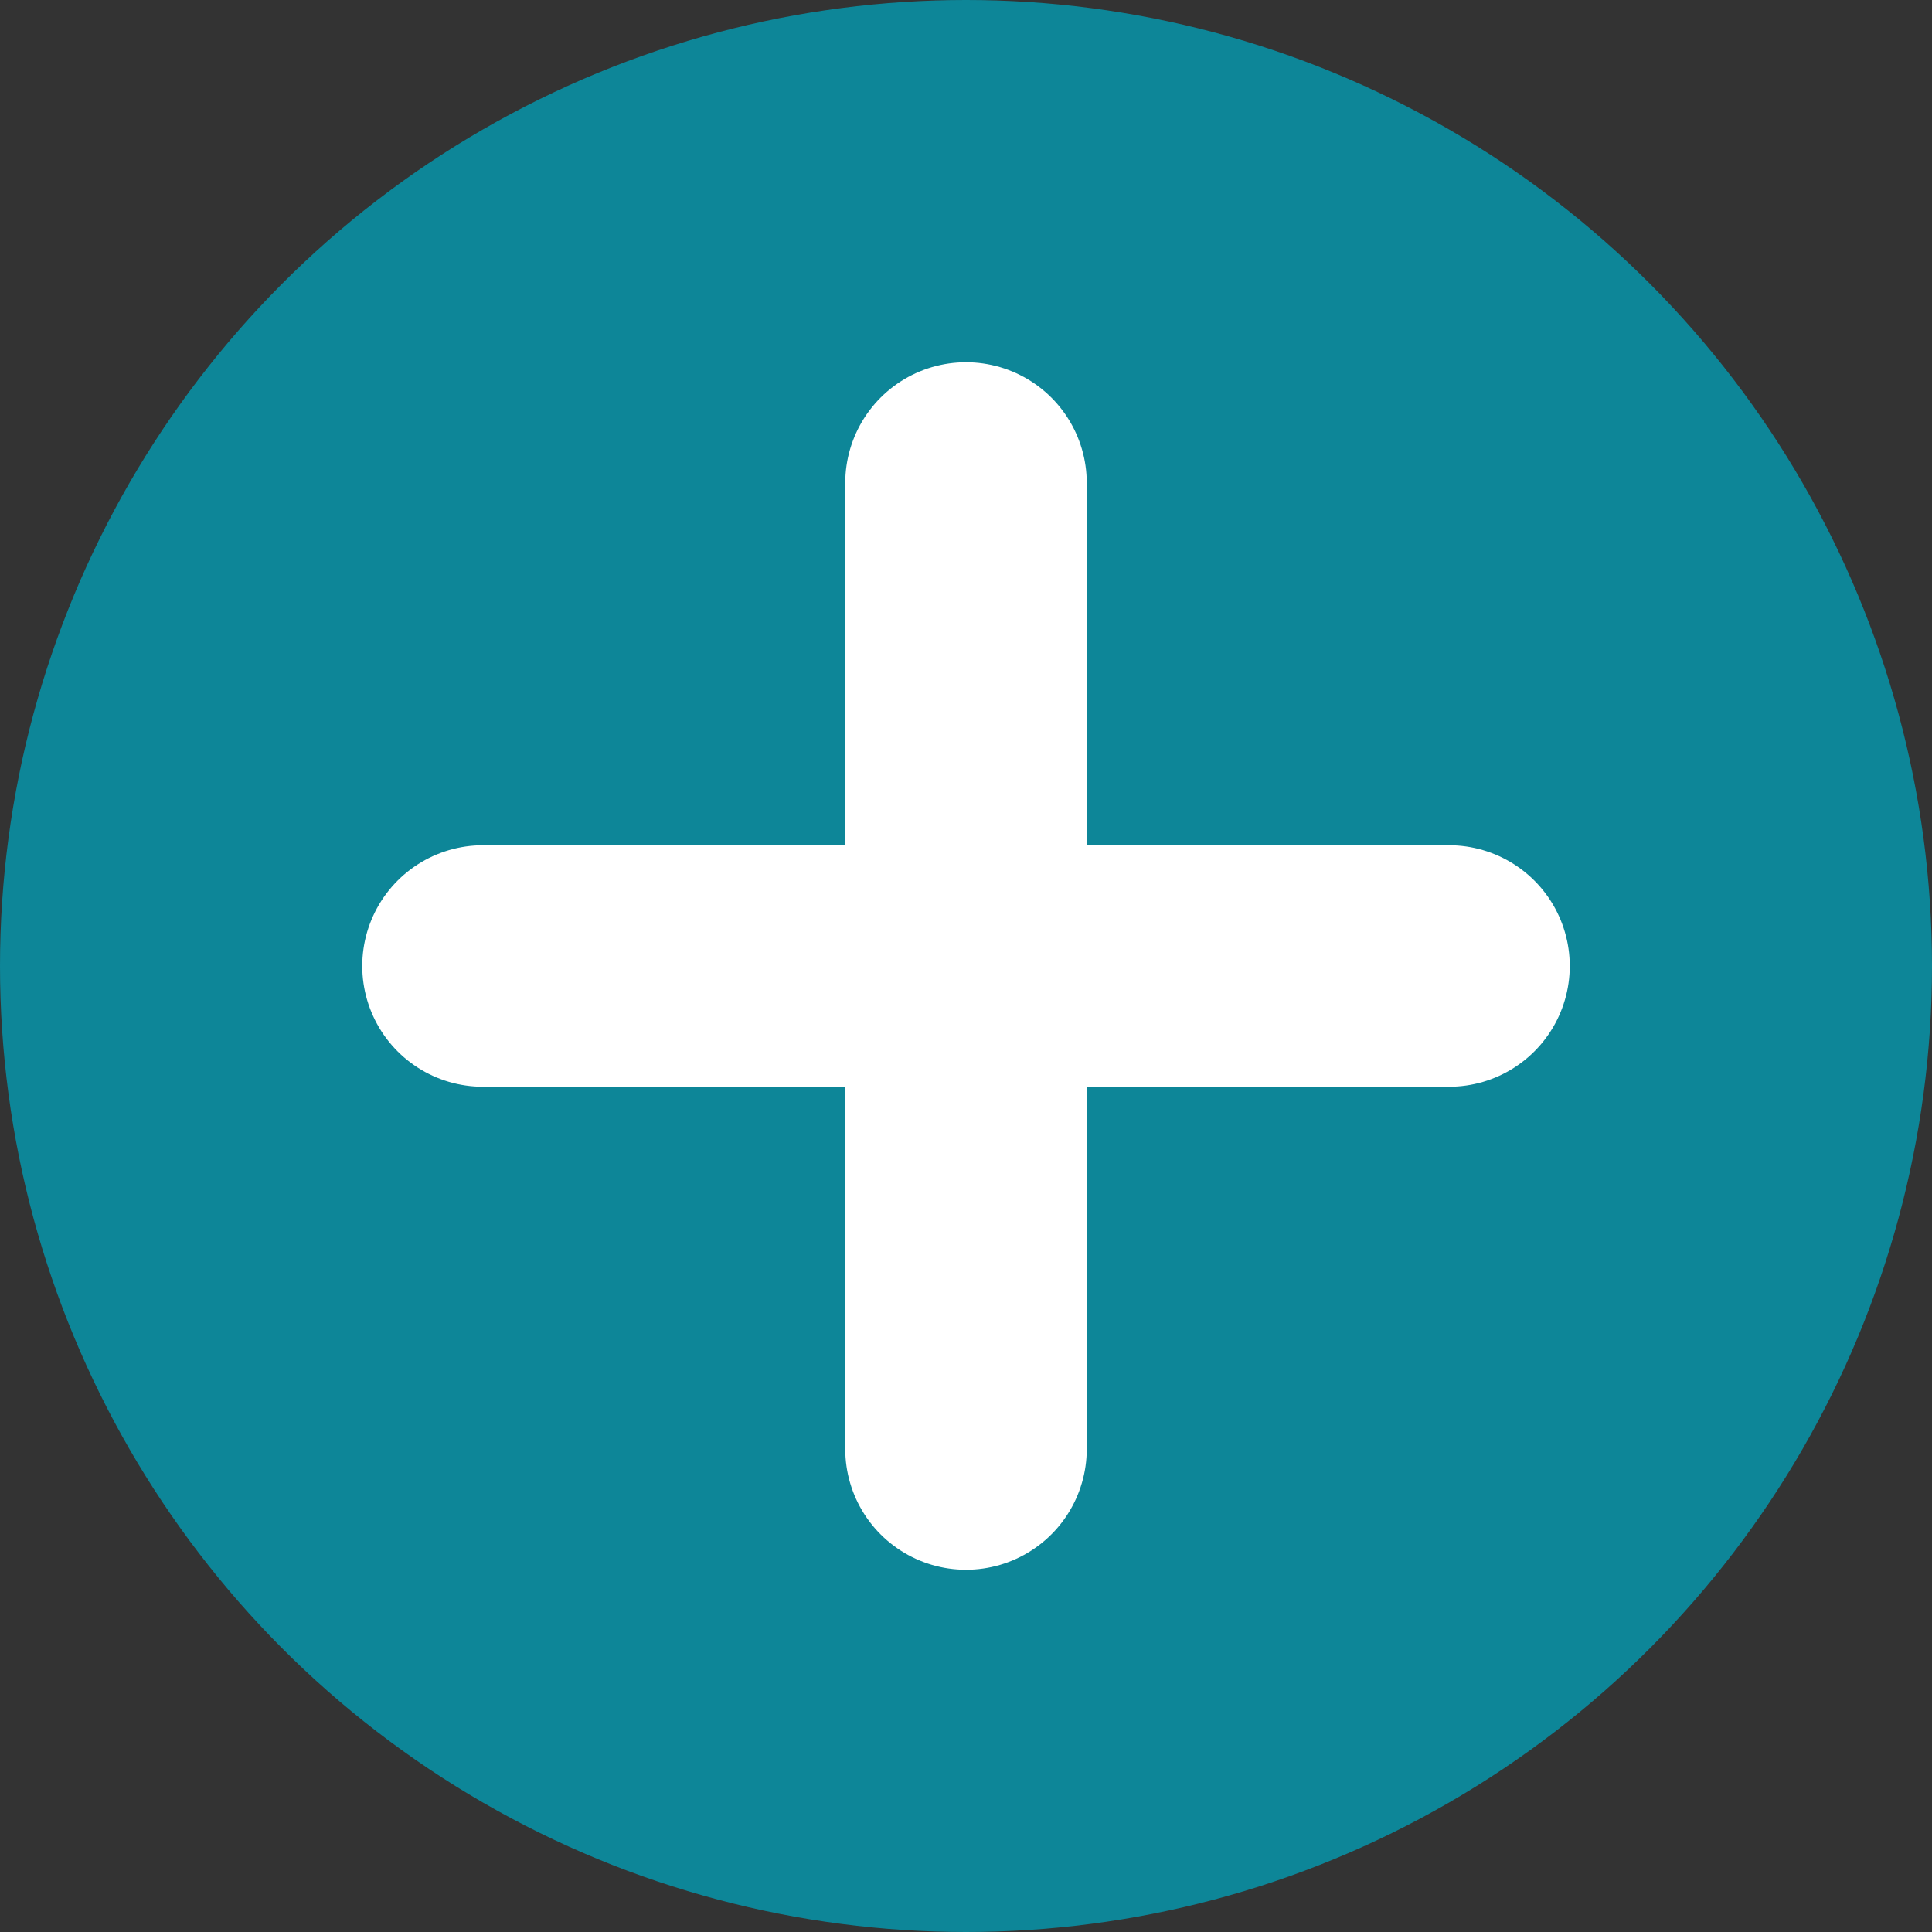
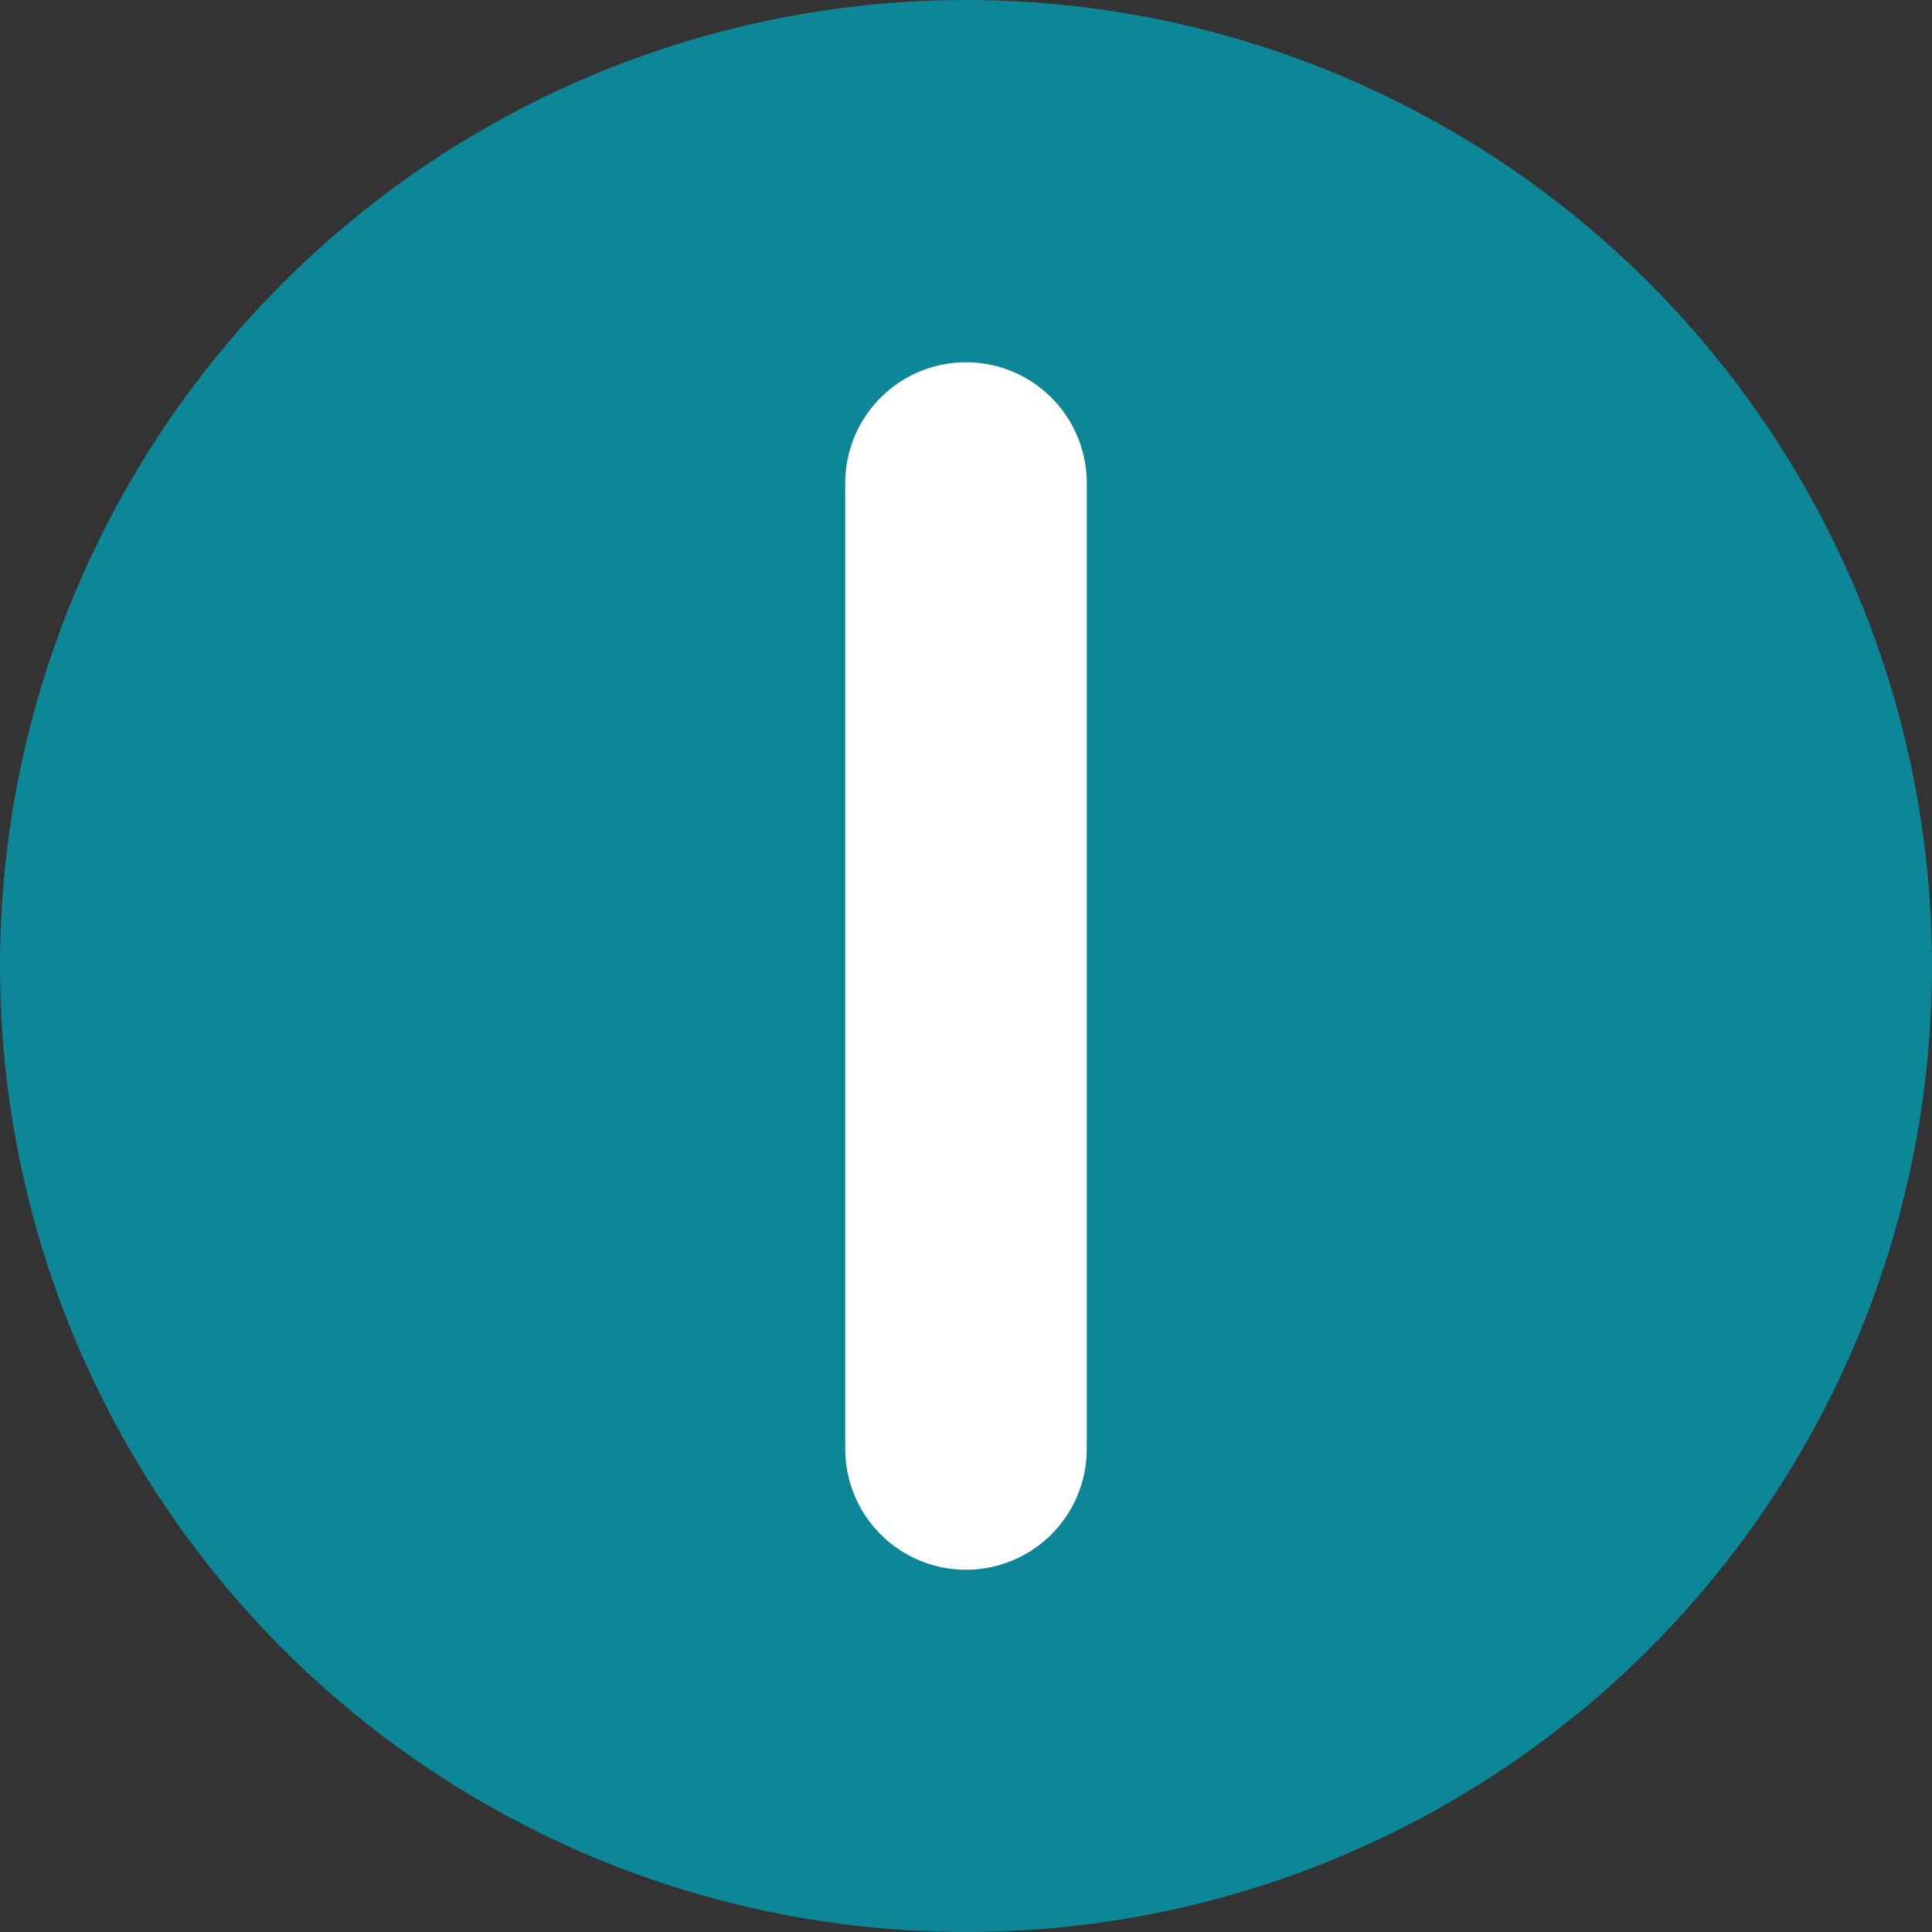
<svg xmlns="http://www.w3.org/2000/svg" viewBox="0 0 40 40">
  <rect x="0" y="0" width="40" height="40" fill="#333333" stroke="none" />
  <circle cx="20" cy="20" r="20" fill="rgb(13,134,152)" stroke="none" />
-   <line x1="10" y1="20" x2="30" y2="20" stroke="white" stroke-width="5" stroke-linecap="round" />
  <line x1="20" y1="10" x2="20" y2="30" stroke="white" stroke-width="5" stroke-linecap="round" />
</svg>